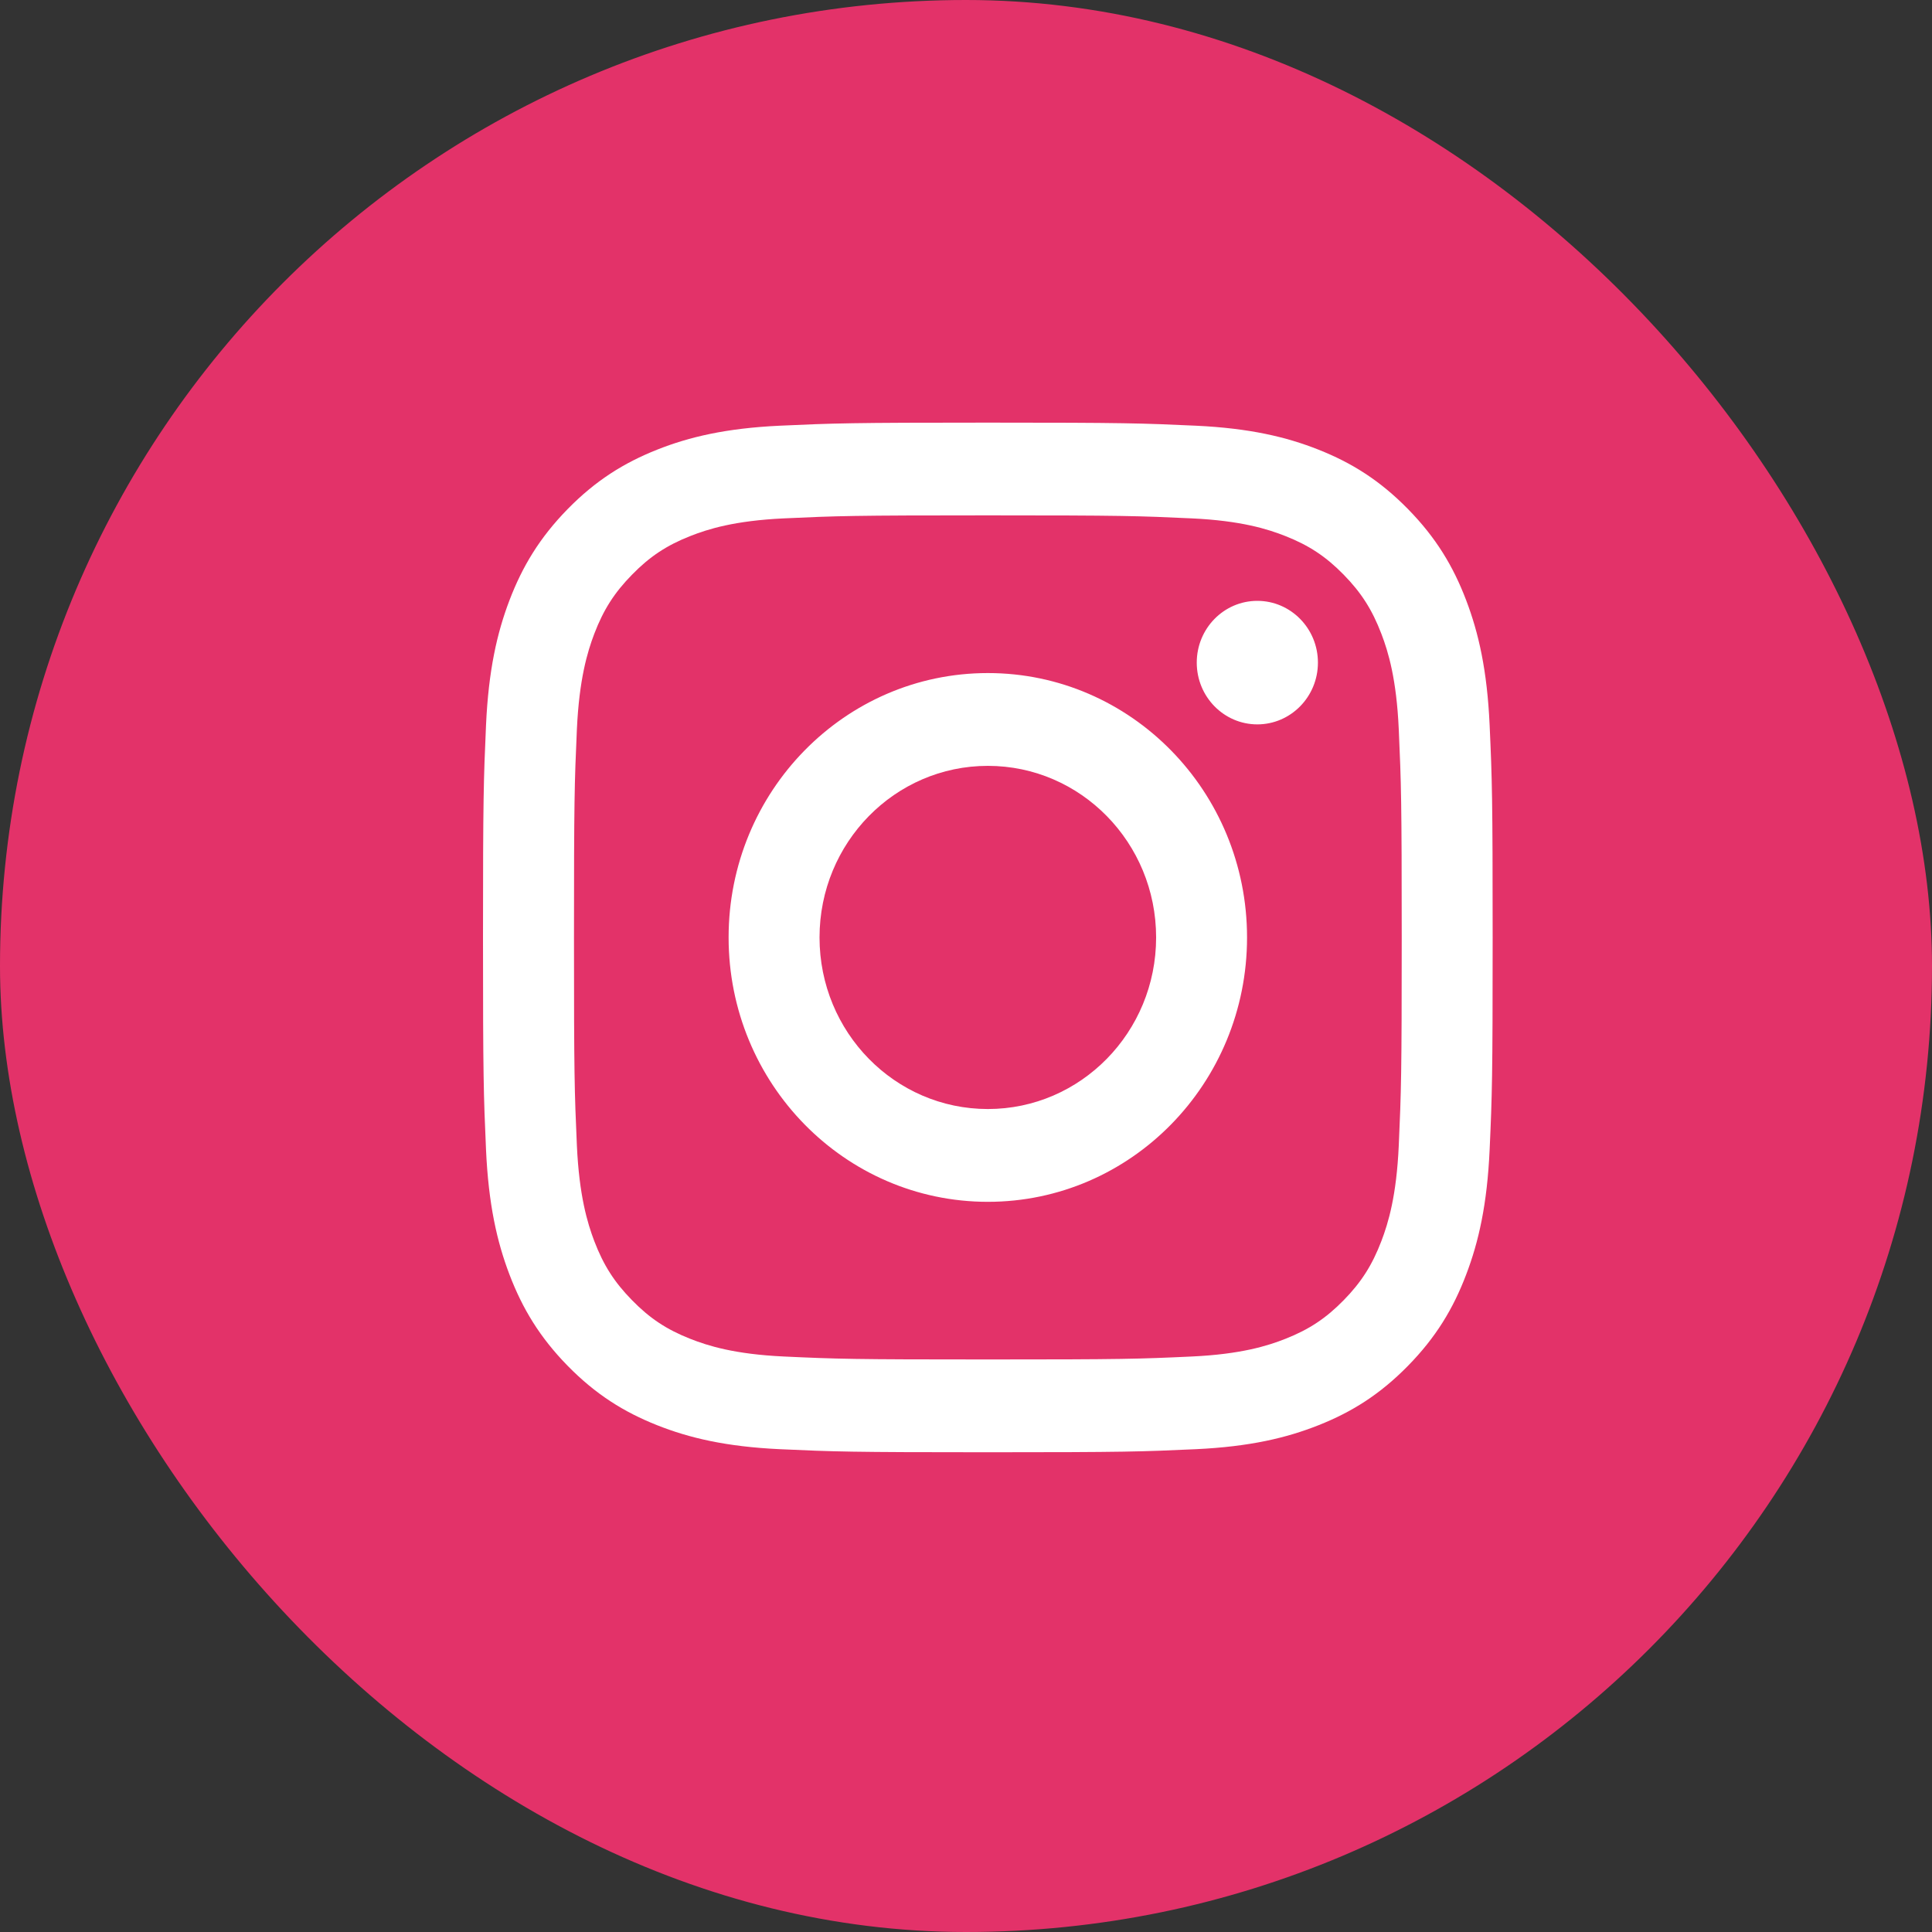
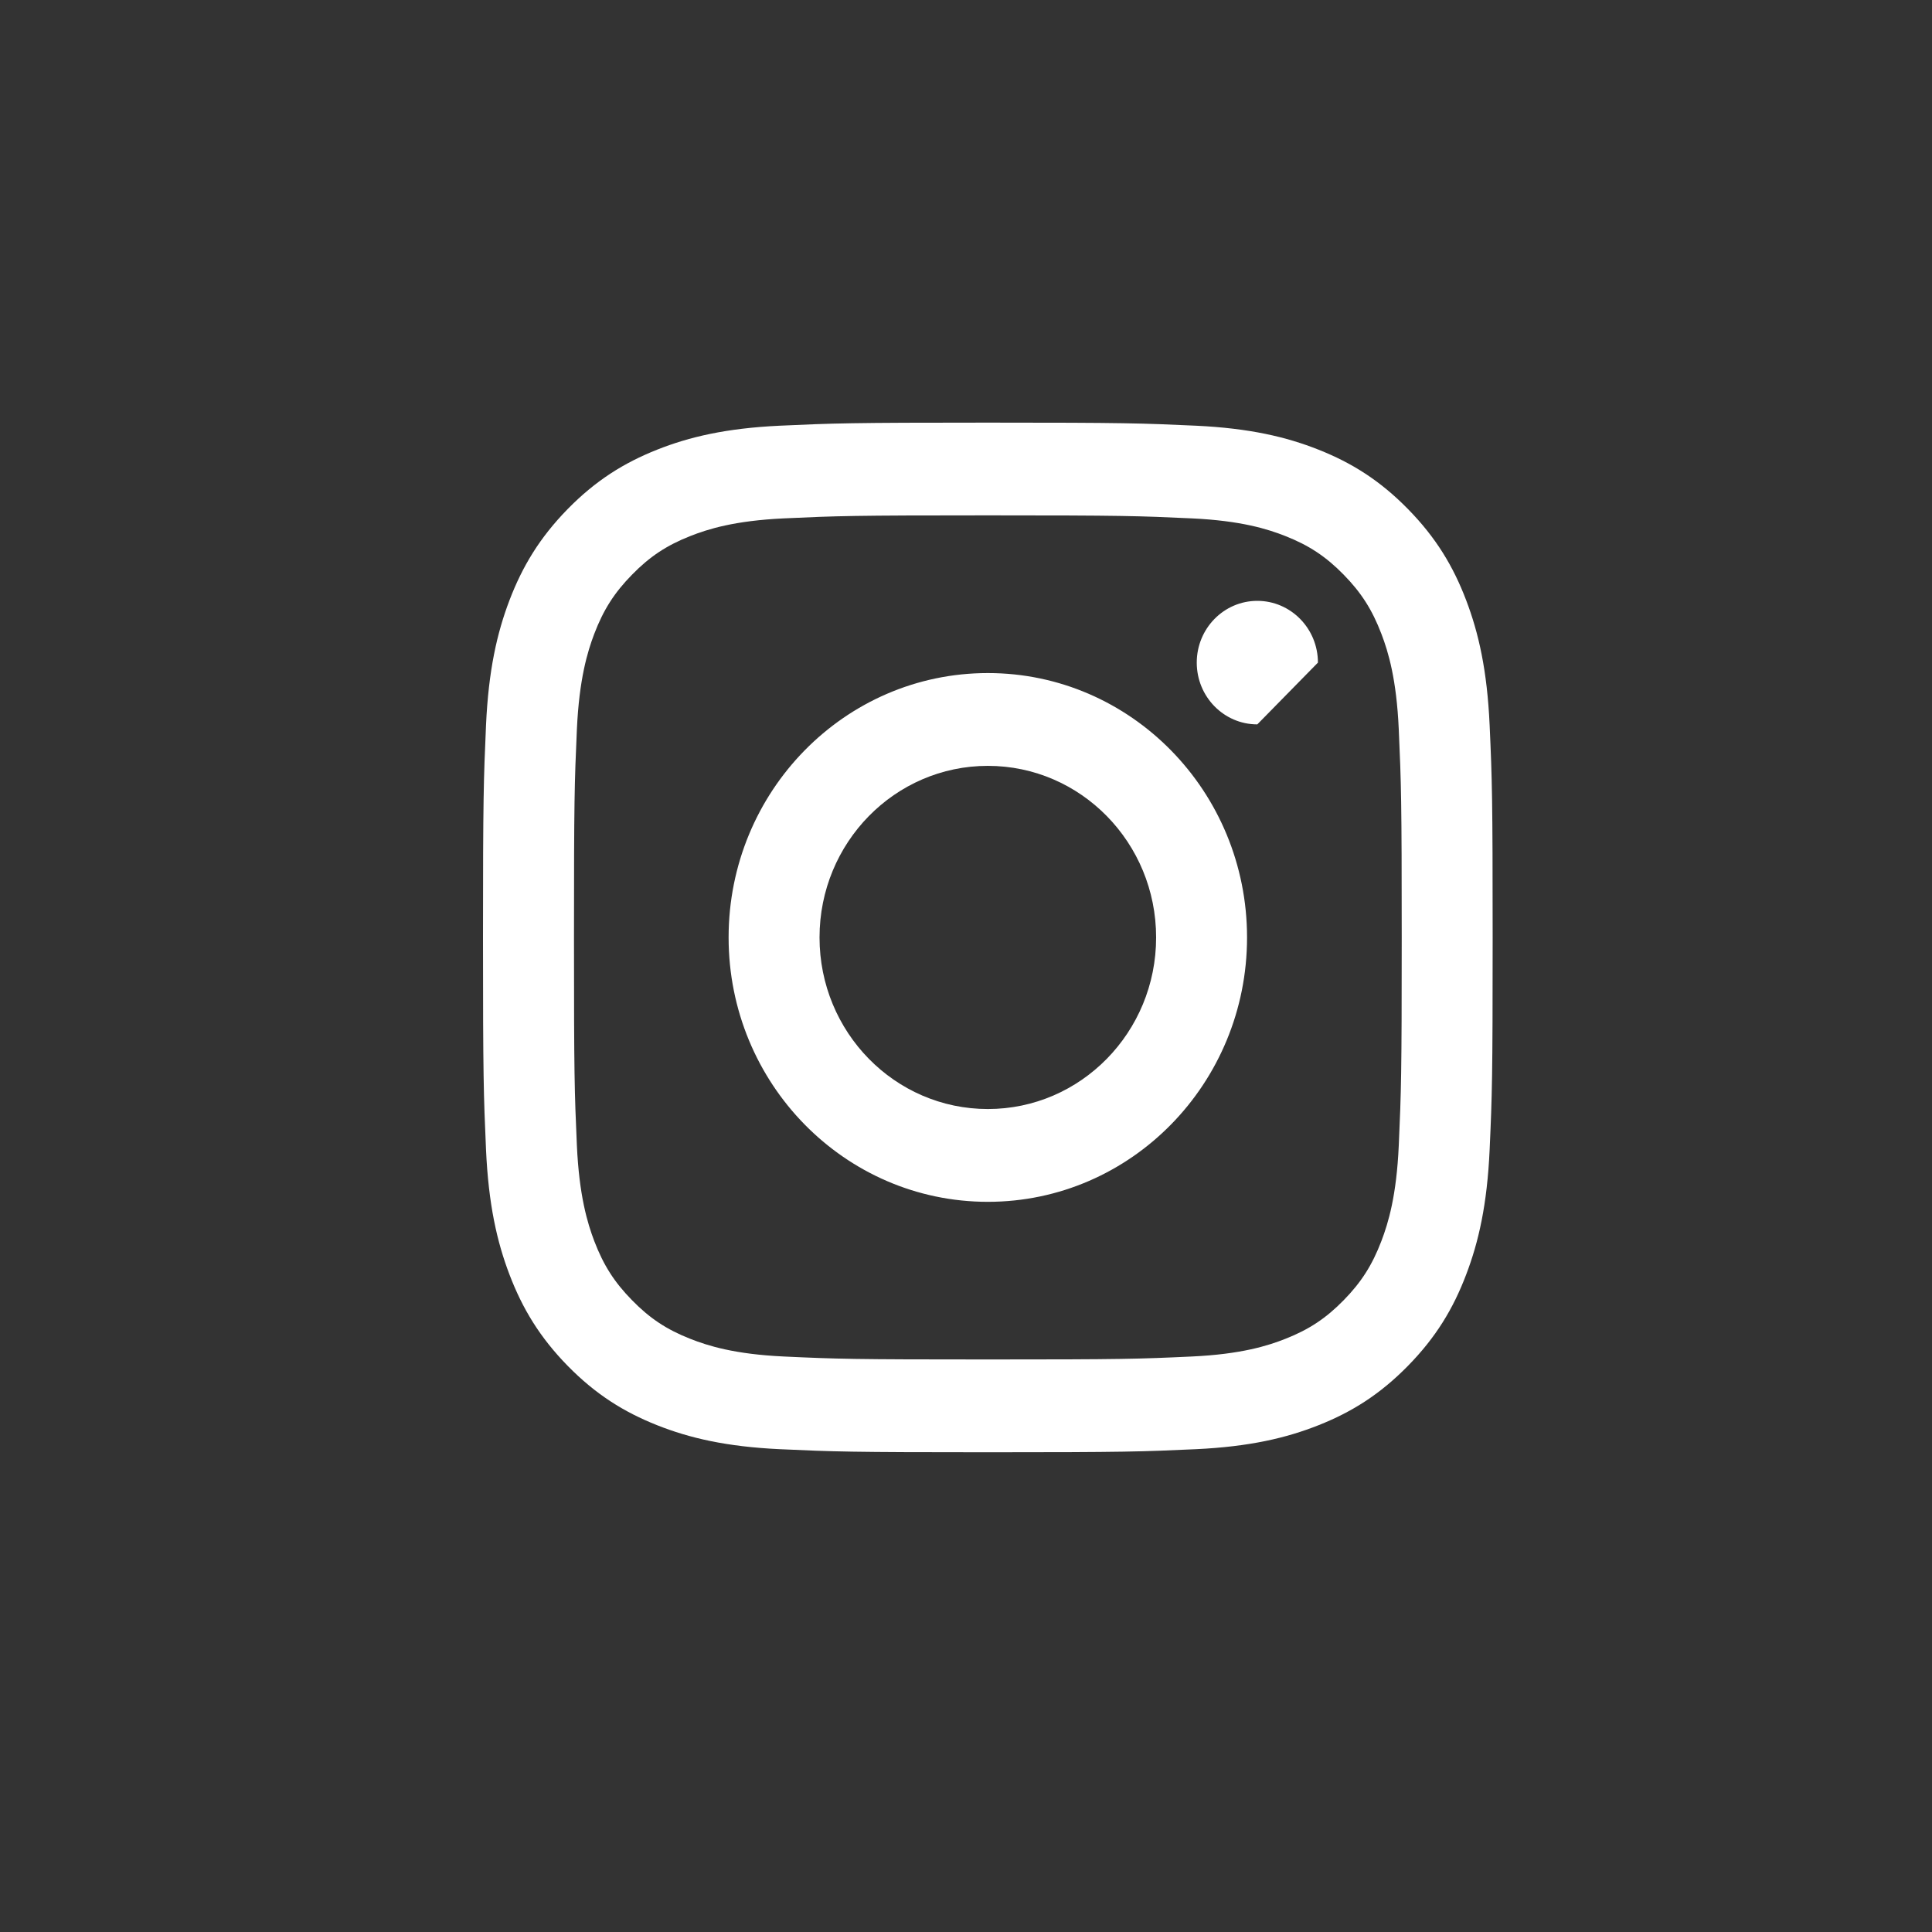
<svg xmlns="http://www.w3.org/2000/svg" width="32px" height="32px" viewBox="0 0 32 32" version="1.1">
  <rect x="0" y="0" width="32" height="32" fill="#333333" stroke="none" />
  <title>D88C40F3-CF86-45A2-9DAB-EBF4678F8395</title>
  <desc>Created with sketchtool.</desc>
  <defs />
  <g id="Page-2" stroke="none" stroke-width="1" fill="none" fill-rule="evenodd">
    <g id="blog-home" transform="translate(-868, -1123)">
      <g id="Group-12" transform="translate(73, 1118)">
        <g id="Group-24" transform="translate(699, 0)">
          <g id="Group-10" transform="translate(0, 5)">
            <g id="Group-29">
              <g id="instagram-btn" transform="translate(96, 0)">
                <g id="Rectangle-24-Copy-+-instagram12-Copy">
-                   <rect id="Rectangle-24-Copy" fill="#E33269" x="0" y="0" width="32" height="32" rx="16" />
-                   <path d="M16.362,8.536 C18.594,8.536 18.859,8.545 19.74,8.586 C20.556,8.624 20.998,8.763 21.293,8.88 C21.683,9.034 21.962,9.219 22.255,9.518 C22.547,9.816 22.728,10.1 22.88,10.498 C22.995,10.798 23.131,11.25 23.168,12.081 C23.208,12.98 23.217,13.25 23.217,15.527 C23.217,17.804 23.208,18.073 23.168,18.973 C23.131,19.804 22.995,20.255 22.88,20.556 C22.728,20.954 22.547,21.238 22.255,21.536 C21.962,21.835 21.683,22.02 21.293,22.174 C20.998,22.291 20.556,22.43 19.74,22.468 C18.859,22.509 18.594,22.517 16.362,22.517 C14.129,22.517 13.864,22.509 12.983,22.468 C12.168,22.43 11.725,22.291 11.43,22.174 C11.04,22.02 10.761,21.835 10.469,21.536 C10.176,21.238 9.995,20.954 9.843,20.556 C9.729,20.255 9.593,19.804 9.555,18.973 C9.515,18.073 9.507,17.804 9.507,15.527 C9.507,13.25 9.515,12.98 9.555,12.081 C9.593,11.25 9.729,10.798 9.843,10.498 C9.995,10.1 10.176,9.816 10.469,9.518 C10.761,9.219 11.04,9.034 11.43,8.88 C11.725,8.763 12.168,8.624 12.983,8.586 C13.865,8.545 14.129,8.536 16.362,8.536 M16.362,7 C18.633,7 18.917,7.01 19.809,7.051 C20.699,7.093 21.307,7.237 21.839,7.448 C22.389,7.666 22.855,7.957 23.32,8.431 C23.785,8.905 24.071,9.381 24.284,9.941 C24.491,10.484 24.632,11.104 24.673,12.011 C24.714,12.921 24.723,13.211 24.723,15.527 C24.723,17.843 24.714,18.133 24.673,19.043 C24.632,19.95 24.491,20.57 24.284,21.112 C24.071,21.673 23.785,22.149 23.32,22.623 C22.855,23.097 22.389,23.388 21.839,23.606 C21.307,23.817 20.699,23.961 19.809,24.003 C18.917,24.044 18.633,24.054 16.362,24.054 C14.091,24.054 13.806,24.044 12.914,24.003 C12.024,23.961 11.416,23.817 10.884,23.606 C10.335,23.388 9.868,23.097 9.403,22.623 C8.939,22.149 8.653,21.673 8.439,21.112 C8.232,20.57 8.091,19.95 8.05,19.043 C8.01,18.133 8,17.843 8,15.527 C8,13.211 8.01,12.921 8.05,12.011 C8.091,11.104 8.232,10.484 8.439,9.941 C8.653,9.381 8.939,8.905 9.403,8.431 C9.868,7.957 10.335,7.666 10.884,7.448 C11.416,7.237 12.024,7.093 12.914,7.051 C13.806,7.01 14.091,7 16.362,7 Z M16.362,11.148 C13.99,11.148 12.068,13.109 12.068,15.527 C12.068,17.945 13.99,19.906 16.362,19.906 C18.733,19.906 20.655,17.945 20.655,15.527 C20.655,13.109 18.733,11.148 16.362,11.148 Z M16.362,18.369 C14.822,18.369 13.574,17.097 13.574,15.527 C13.574,13.957 14.822,12.685 16.362,12.685 C17.901,12.685 19.149,13.957 19.149,15.527 C19.149,17.097 17.901,18.369 16.362,18.369 Z M21.829,10.975 C21.829,10.41 21.379,9.952 20.825,9.952 C20.271,9.952 19.822,10.41 19.822,10.975 C19.822,11.54 20.271,11.998 20.825,11.998 C21.379,11.998 21.829,11.54 21.829,10.975 Z" id="Combined-Shape" fill="#FFFFFF" />
+                   <path d="M16.362,8.536 C18.594,8.536 18.859,8.545 19.74,8.586 C20.556,8.624 20.998,8.763 21.293,8.88 C21.683,9.034 21.962,9.219 22.255,9.518 C22.547,9.816 22.728,10.1 22.88,10.498 C22.995,10.798 23.131,11.25 23.168,12.081 C23.208,12.98 23.217,13.25 23.217,15.527 C23.217,17.804 23.208,18.073 23.168,18.973 C23.131,19.804 22.995,20.255 22.88,20.556 C22.728,20.954 22.547,21.238 22.255,21.536 C21.962,21.835 21.683,22.02 21.293,22.174 C20.998,22.291 20.556,22.43 19.74,22.468 C18.859,22.509 18.594,22.517 16.362,22.517 C14.129,22.517 13.864,22.509 12.983,22.468 C12.168,22.43 11.725,22.291 11.43,22.174 C11.04,22.02 10.761,21.835 10.469,21.536 C10.176,21.238 9.995,20.954 9.843,20.556 C9.729,20.255 9.593,19.804 9.555,18.973 C9.515,18.073 9.507,17.804 9.507,15.527 C9.507,13.25 9.515,12.98 9.555,12.081 C9.593,11.25 9.729,10.798 9.843,10.498 C9.995,10.1 10.176,9.816 10.469,9.518 C10.761,9.219 11.04,9.034 11.43,8.88 C11.725,8.763 12.168,8.624 12.983,8.586 C13.865,8.545 14.129,8.536 16.362,8.536 M16.362,7 C18.633,7 18.917,7.01 19.809,7.051 C20.699,7.093 21.307,7.237 21.839,7.448 C22.389,7.666 22.855,7.957 23.32,8.431 C23.785,8.905 24.071,9.381 24.284,9.941 C24.491,10.484 24.632,11.104 24.673,12.011 C24.714,12.921 24.723,13.211 24.723,15.527 C24.723,17.843 24.714,18.133 24.673,19.043 C24.632,19.95 24.491,20.57 24.284,21.112 C24.071,21.673 23.785,22.149 23.32,22.623 C22.855,23.097 22.389,23.388 21.839,23.606 C21.307,23.817 20.699,23.961 19.809,24.003 C18.917,24.044 18.633,24.054 16.362,24.054 C14.091,24.054 13.806,24.044 12.914,24.003 C12.024,23.961 11.416,23.817 10.884,23.606 C10.335,23.388 9.868,23.097 9.403,22.623 C8.939,22.149 8.653,21.673 8.439,21.112 C8.232,20.57 8.091,19.95 8.05,19.043 C8.01,18.133 8,17.843 8,15.527 C8,13.211 8.01,12.921 8.05,12.011 C8.091,11.104 8.232,10.484 8.439,9.941 C8.653,9.381 8.939,8.905 9.403,8.431 C9.868,7.957 10.335,7.666 10.884,7.448 C11.416,7.237 12.024,7.093 12.914,7.051 C13.806,7.01 14.091,7 16.362,7 Z M16.362,11.148 C13.99,11.148 12.068,13.109 12.068,15.527 C12.068,17.945 13.99,19.906 16.362,19.906 C18.733,19.906 20.655,17.945 20.655,15.527 C20.655,13.109 18.733,11.148 16.362,11.148 Z M16.362,18.369 C14.822,18.369 13.574,17.097 13.574,15.527 C13.574,13.957 14.822,12.685 16.362,12.685 C17.901,12.685 19.149,13.957 19.149,15.527 C19.149,17.097 17.901,18.369 16.362,18.369 Z M21.829,10.975 C21.829,10.41 21.379,9.952 20.825,9.952 C20.271,9.952 19.822,10.41 19.822,10.975 C19.822,11.54 20.271,11.998 20.825,11.998 Z" id="Combined-Shape" fill="#FFFFFF" />
                </g>
              </g>
            </g>
          </g>
        </g>
      </g>
    </g>
  </g>
</svg>